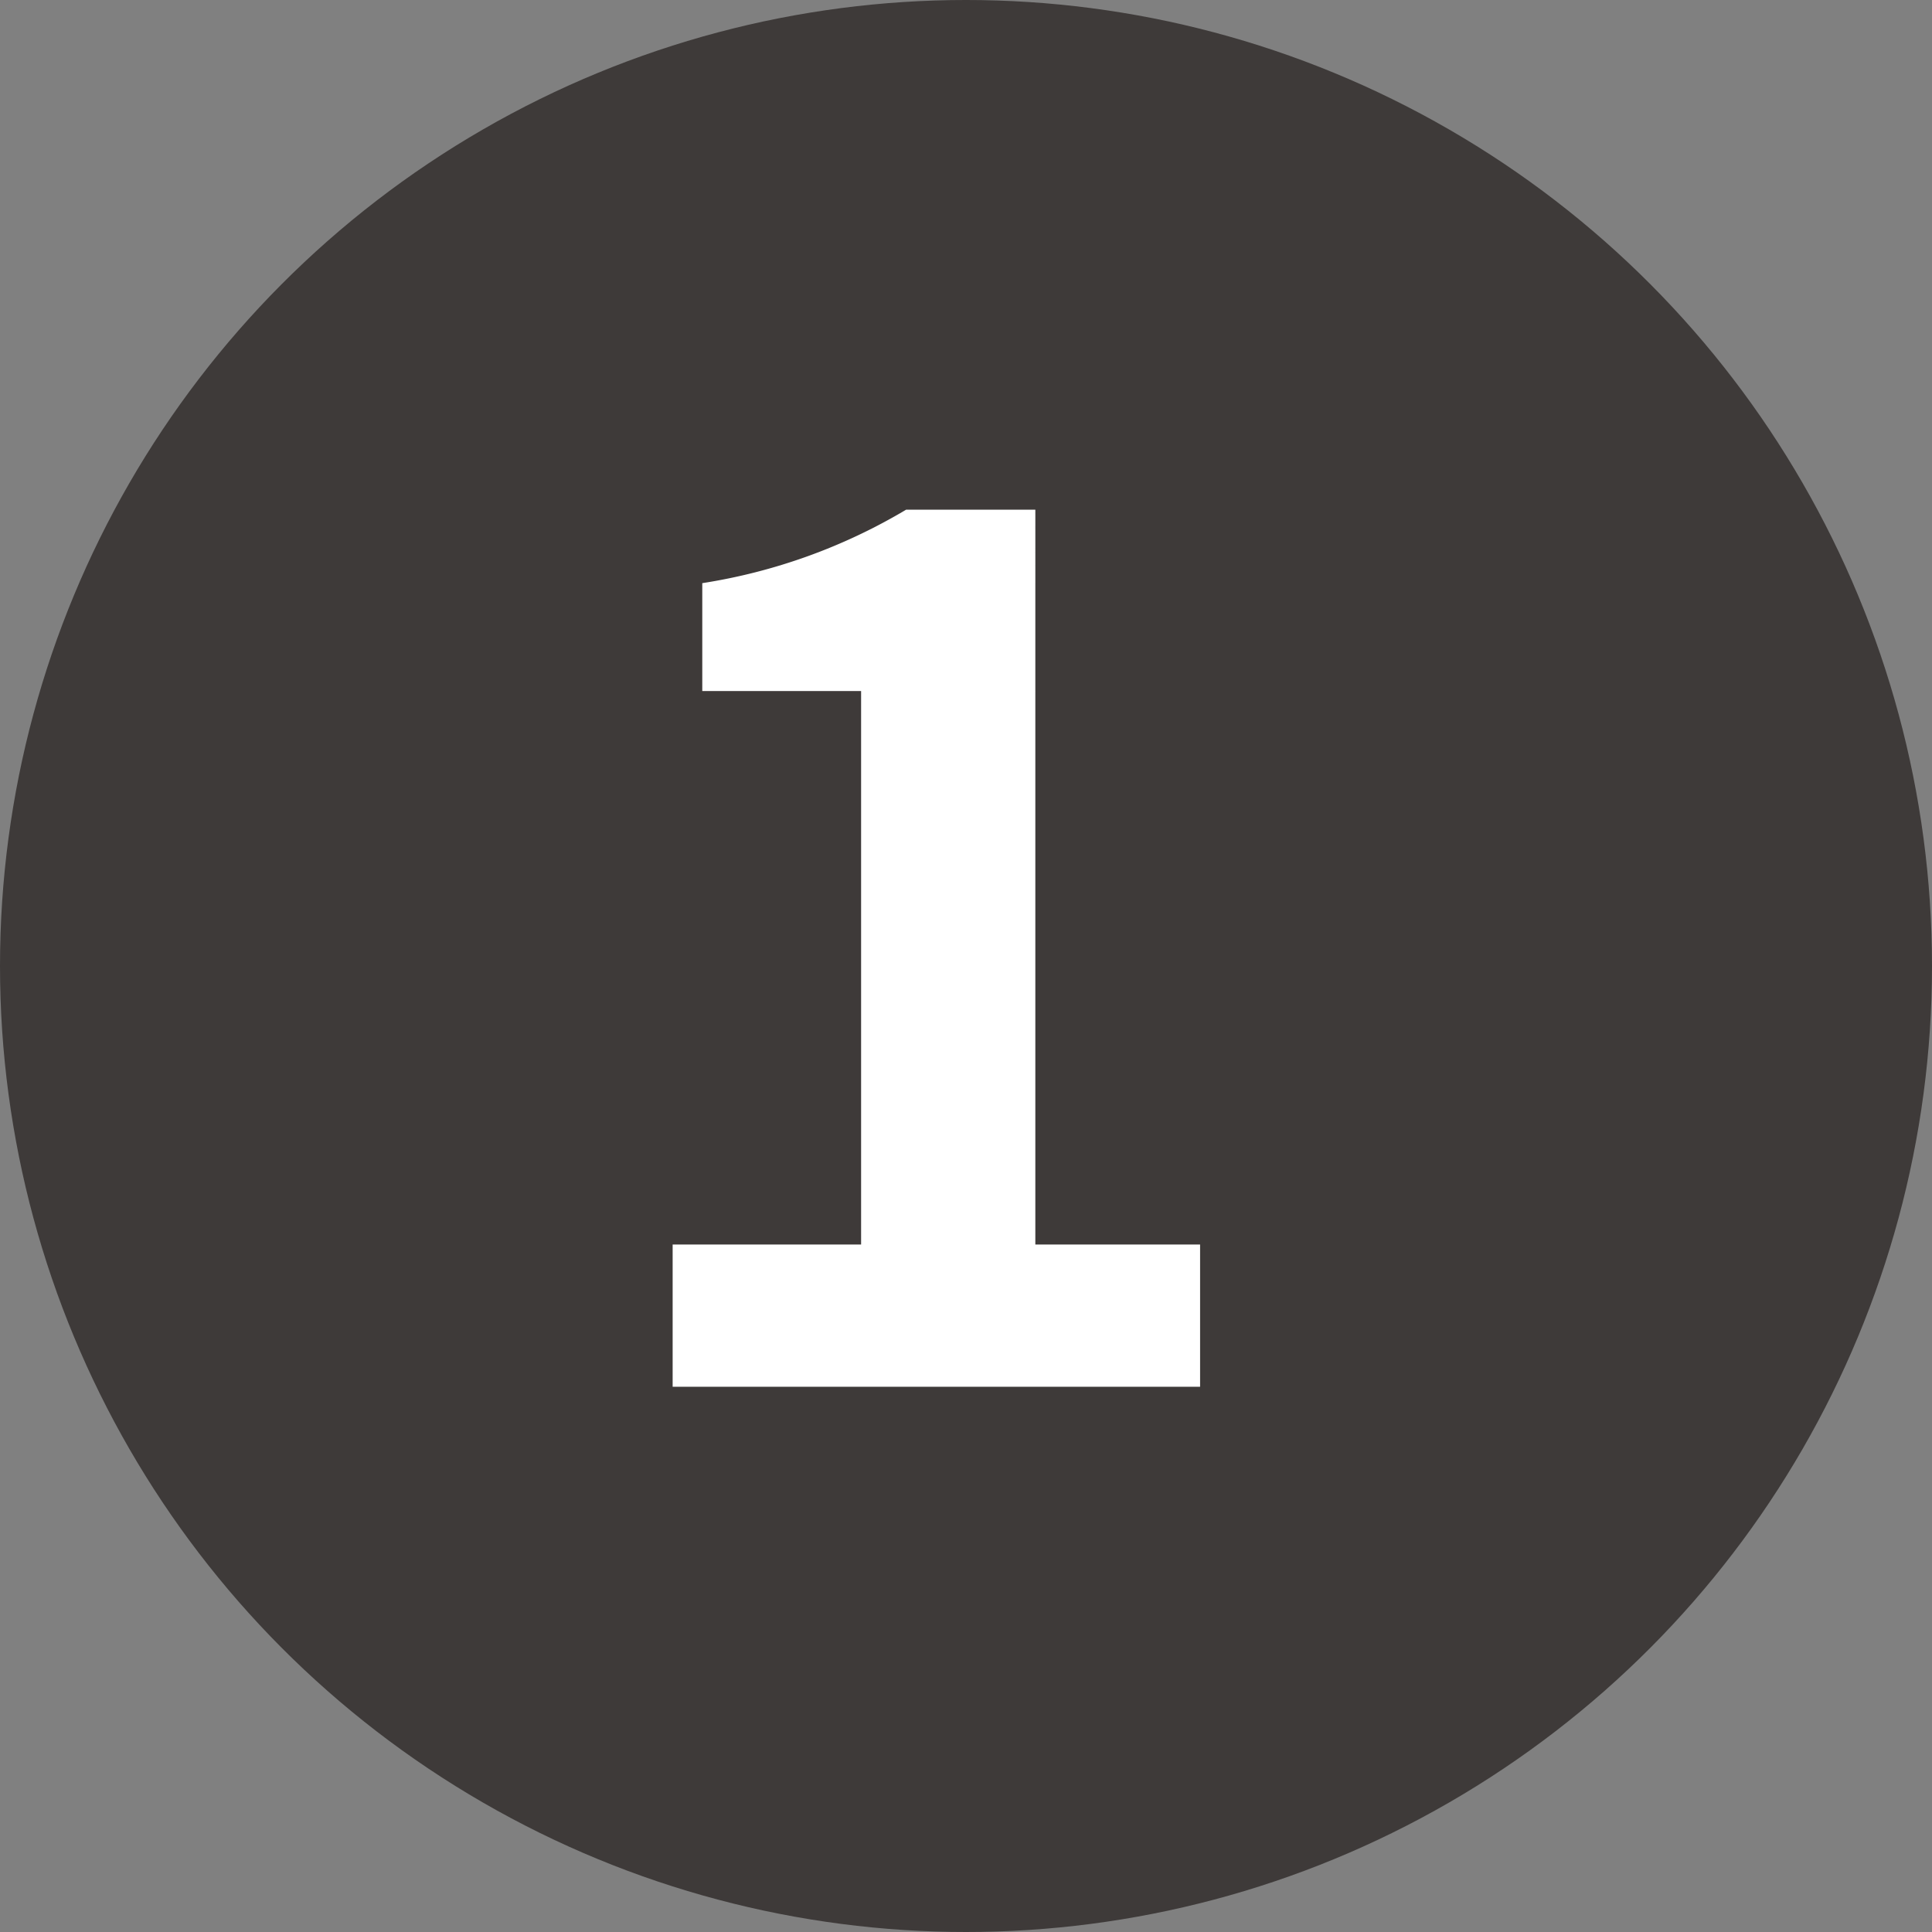
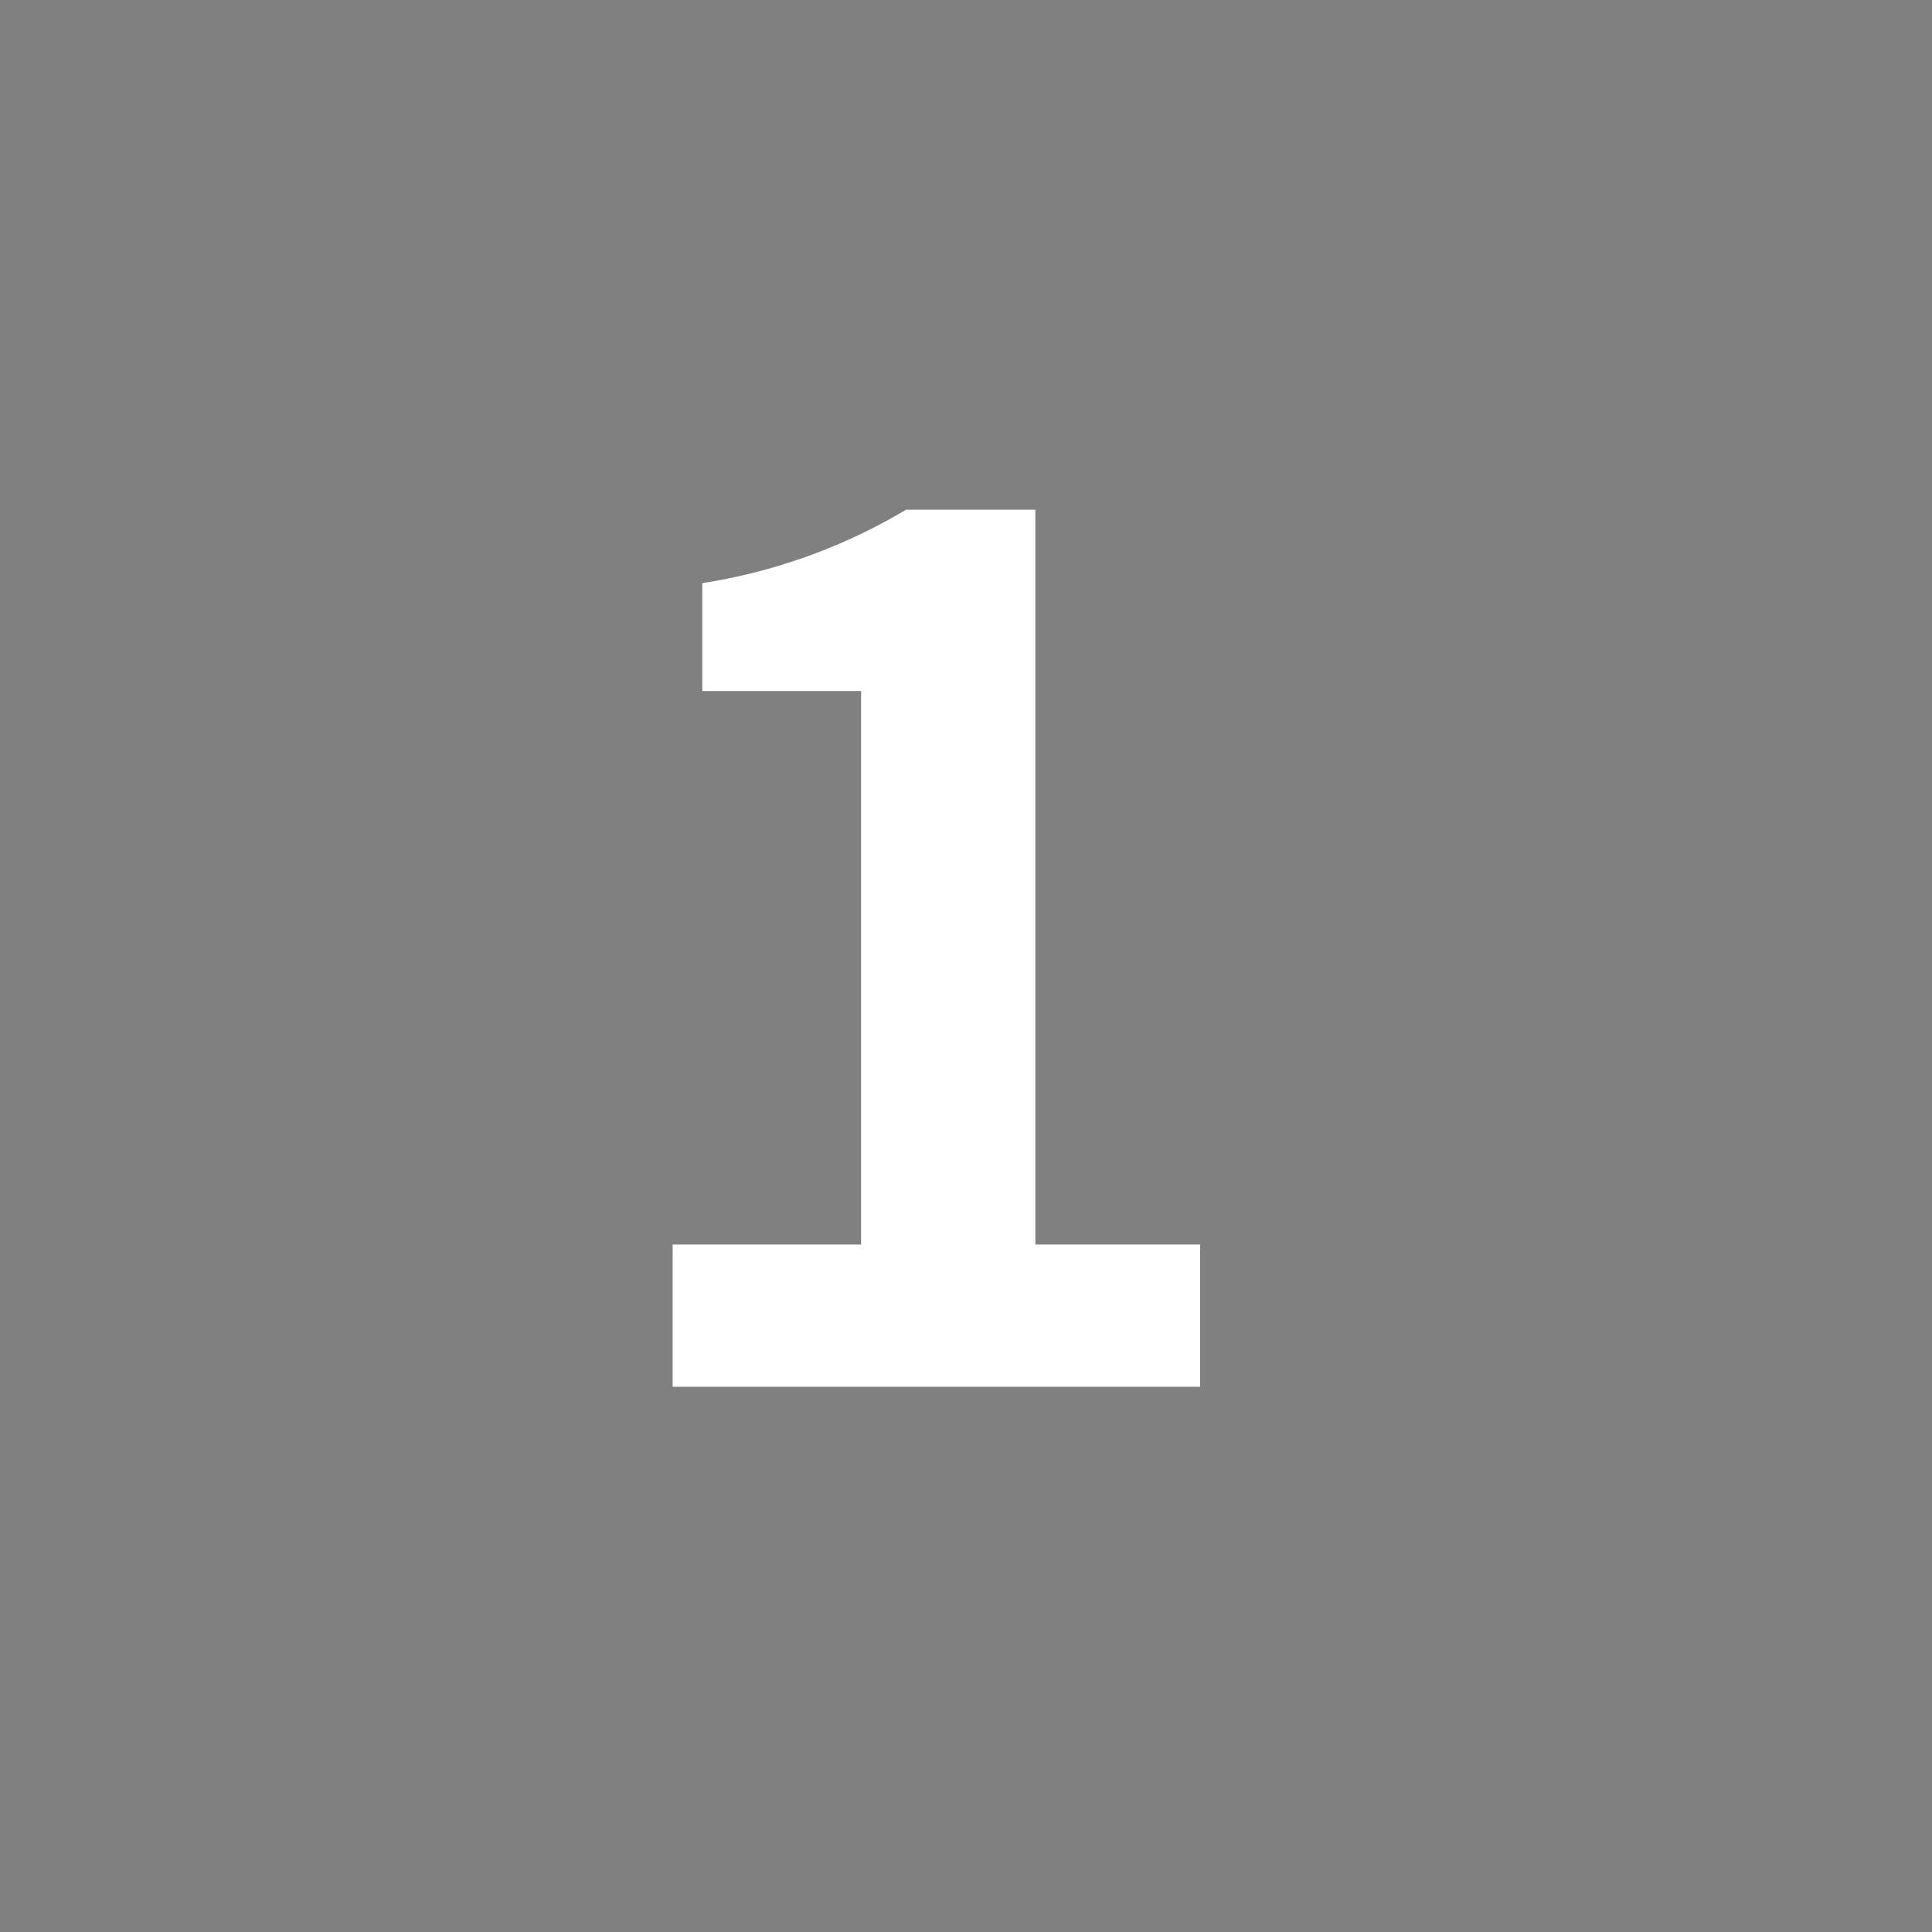
<svg xmlns="http://www.w3.org/2000/svg" width="32.6" height="32.6" viewBox="0 0 32.6 32.6">
  <rect x="0" y="0" width="32.6" height="32.6" fill="#808080" stroke="none" />
  <defs>
    <style>.cls-1{fill:#3e3a39;}.cls-2{fill:#fff;}</style>
  </defs>
  <g id="レイヤー_2" data-name="レイヤー 2">
    <g id="レイヤー_1-2" data-name="レイヤー 1">
-       <circle class="cls-1" cx="16.3" cy="16.3" r="16.3" />
      <path class="cls-2" d="M11.35,21h3.18V11.66H11.85V9.84A9.6,9.6,0,0,0,15.29,8.6h2.18V21h2.78V23.4h-8.9Z" />
    </g>
  </g>
</svg>